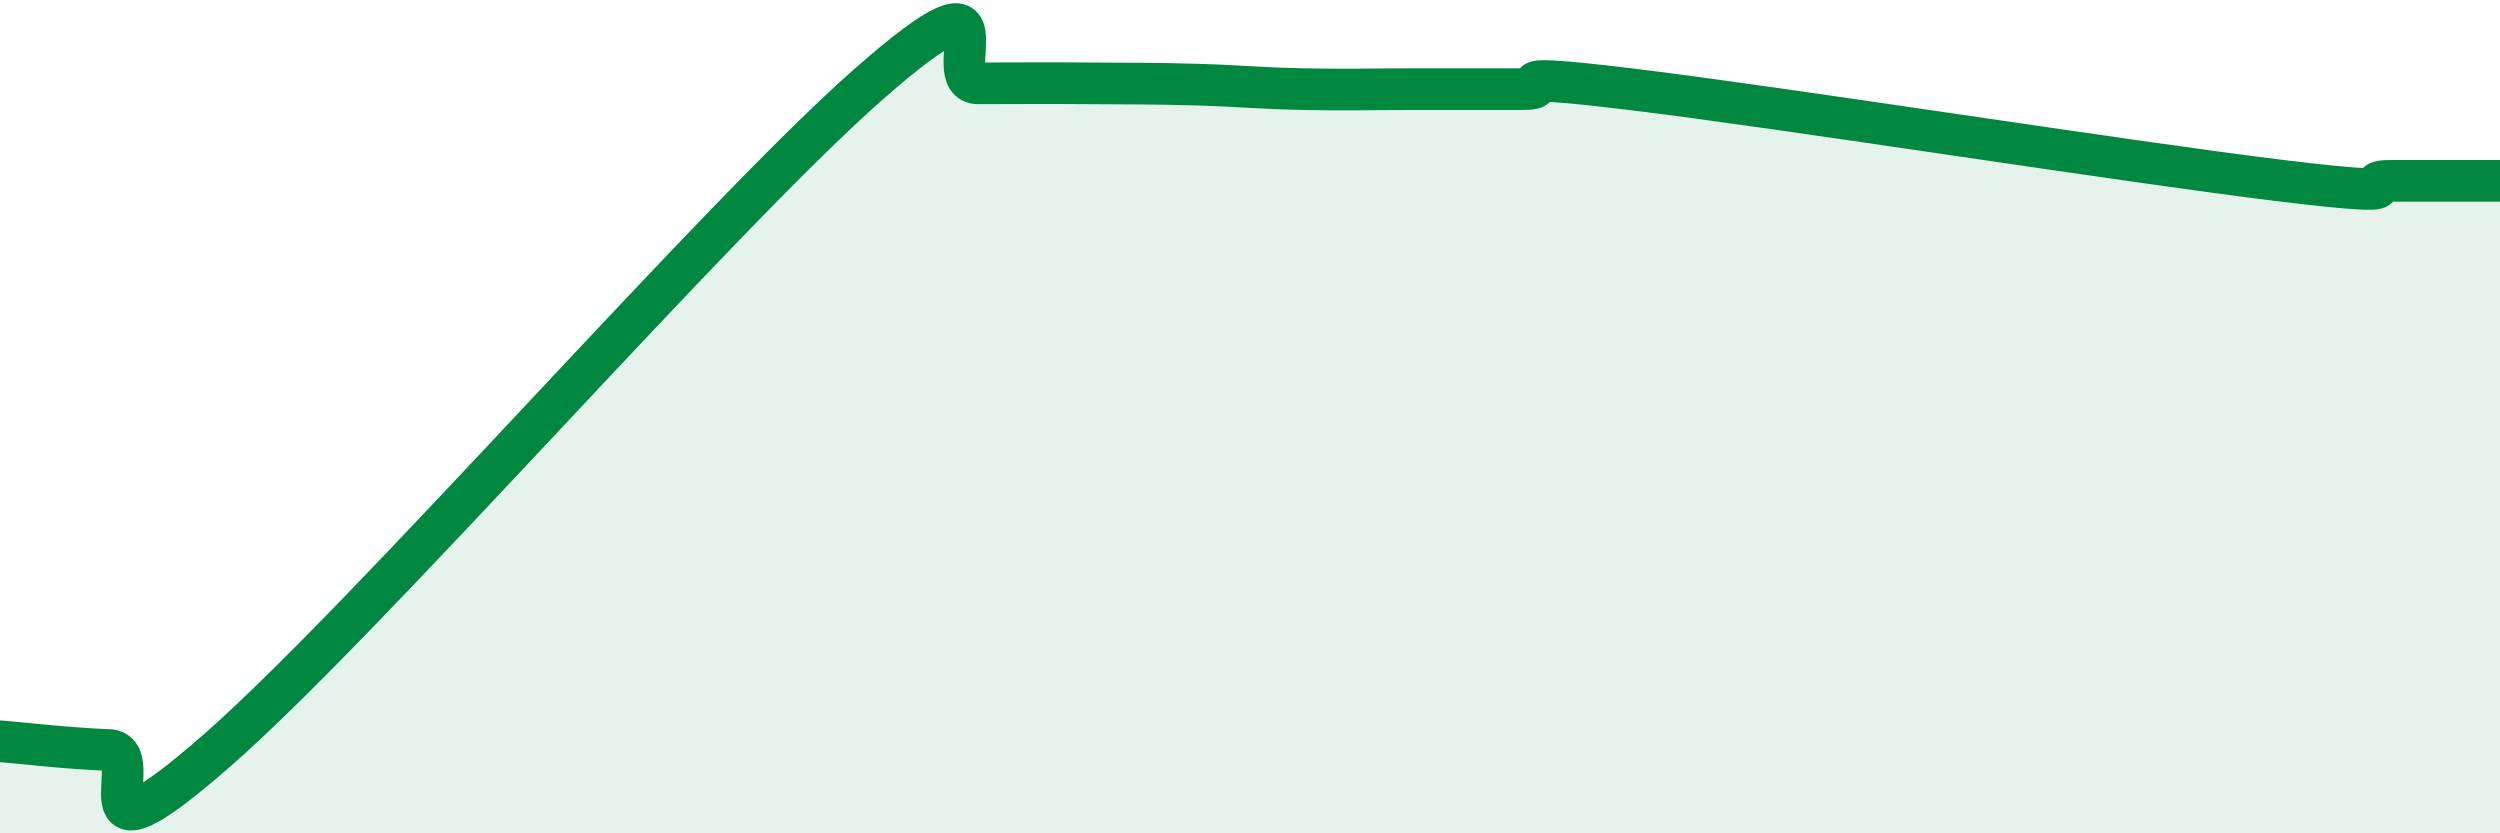
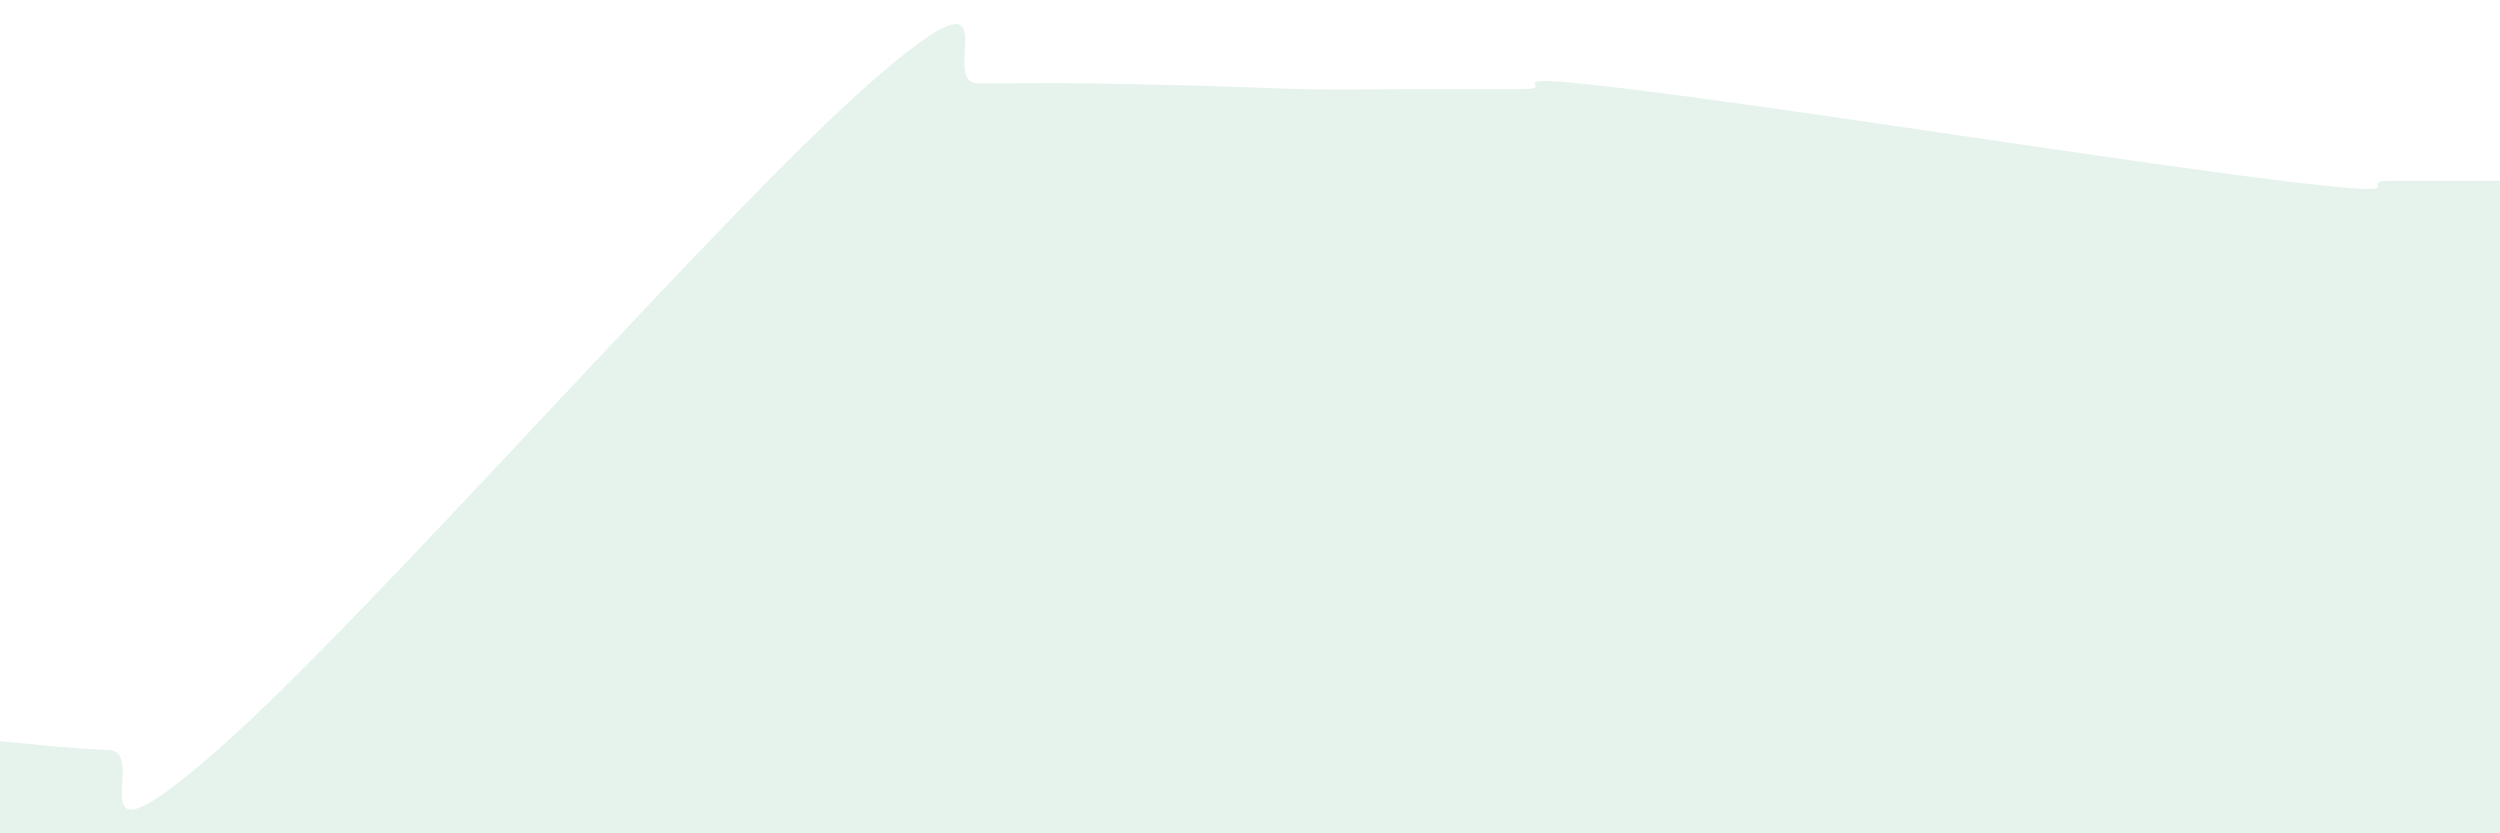
<svg xmlns="http://www.w3.org/2000/svg" width="60" height="20" viewBox="0 0 60 20">
-   <path d="M 0,17.79 C 0.52,17.83 1.57,17.96 2.61,18 C 3.65,18.04 1.57,21.2 5.22,18 C 8.87,14.8 17.22,5.2 20.87,2 C 24.52,-1.2 22.44,2 23.48,2 C 24.52,2 25.05,1.99 26.09,2 C 27.13,2.01 27.66,2 28.7,2.03 C 29.74,2.06 30.26,2.12 31.3,2.14 C 32.34,2.16 32.87,2.14 33.91,2.14 C 34.95,2.14 35.48,2.14 36.52,2.14 C 37.56,2.14 35.48,1.7 39.13,2.14 C 42.78,2.58 51.13,3.9 54.78,4.34 C 58.43,4.78 56.35,4.34 57.39,4.34 C 58.43,4.34 59.48,4.34 60,4.34L60 20L0 20Z" fill="#008740" opacity="0.1" stroke-linecap="round" stroke-linejoin="round" />
-   <path d="M 0,17.79 C 0.52,17.83 1.57,17.96 2.61,18 C 3.65,18.04 1.57,21.2 5.22,18 C 8.87,14.8 17.22,5.2 20.87,2 C 24.52,-1.2 22.44,2 23.48,2 C 24.52,2 25.05,1.99 26.09,2 C 27.13,2.01 27.66,2 28.7,2.03 C 29.74,2.06 30.26,2.12 31.3,2.14 C 32.34,2.16 32.87,2.14 33.91,2.14 C 34.95,2.14 35.48,2.14 36.52,2.14 C 37.56,2.14 35.48,1.7 39.13,2.14 C 42.78,2.58 51.13,3.9 54.78,4.34 C 58.43,4.78 56.35,4.34 57.39,4.34 C 58.43,4.34 59.48,4.34 60,4.34" stroke="#008740" stroke-width="1" fill="none" stroke-linecap="round" stroke-linejoin="round" />
+   <path d="M 0,17.79 C 0.52,17.83 1.57,17.96 2.61,18 C 3.65,18.04 1.57,21.2 5.22,18 C 8.87,14.8 17.22,5.2 20.87,2 C 24.52,-1.2 22.44,2 23.48,2 C 24.52,2 25.05,1.99 26.09,2 C 29.74,2.06 30.26,2.12 31.3,2.14 C 32.34,2.16 32.87,2.14 33.91,2.14 C 34.95,2.14 35.48,2.14 36.52,2.14 C 37.56,2.14 35.48,1.7 39.13,2.14 C 42.78,2.58 51.13,3.9 54.78,4.34 C 58.43,4.78 56.35,4.34 57.39,4.34 C 58.43,4.34 59.48,4.34 60,4.34L60 20L0 20Z" fill="#008740" opacity="0.1" stroke-linecap="round" stroke-linejoin="round" />
</svg>